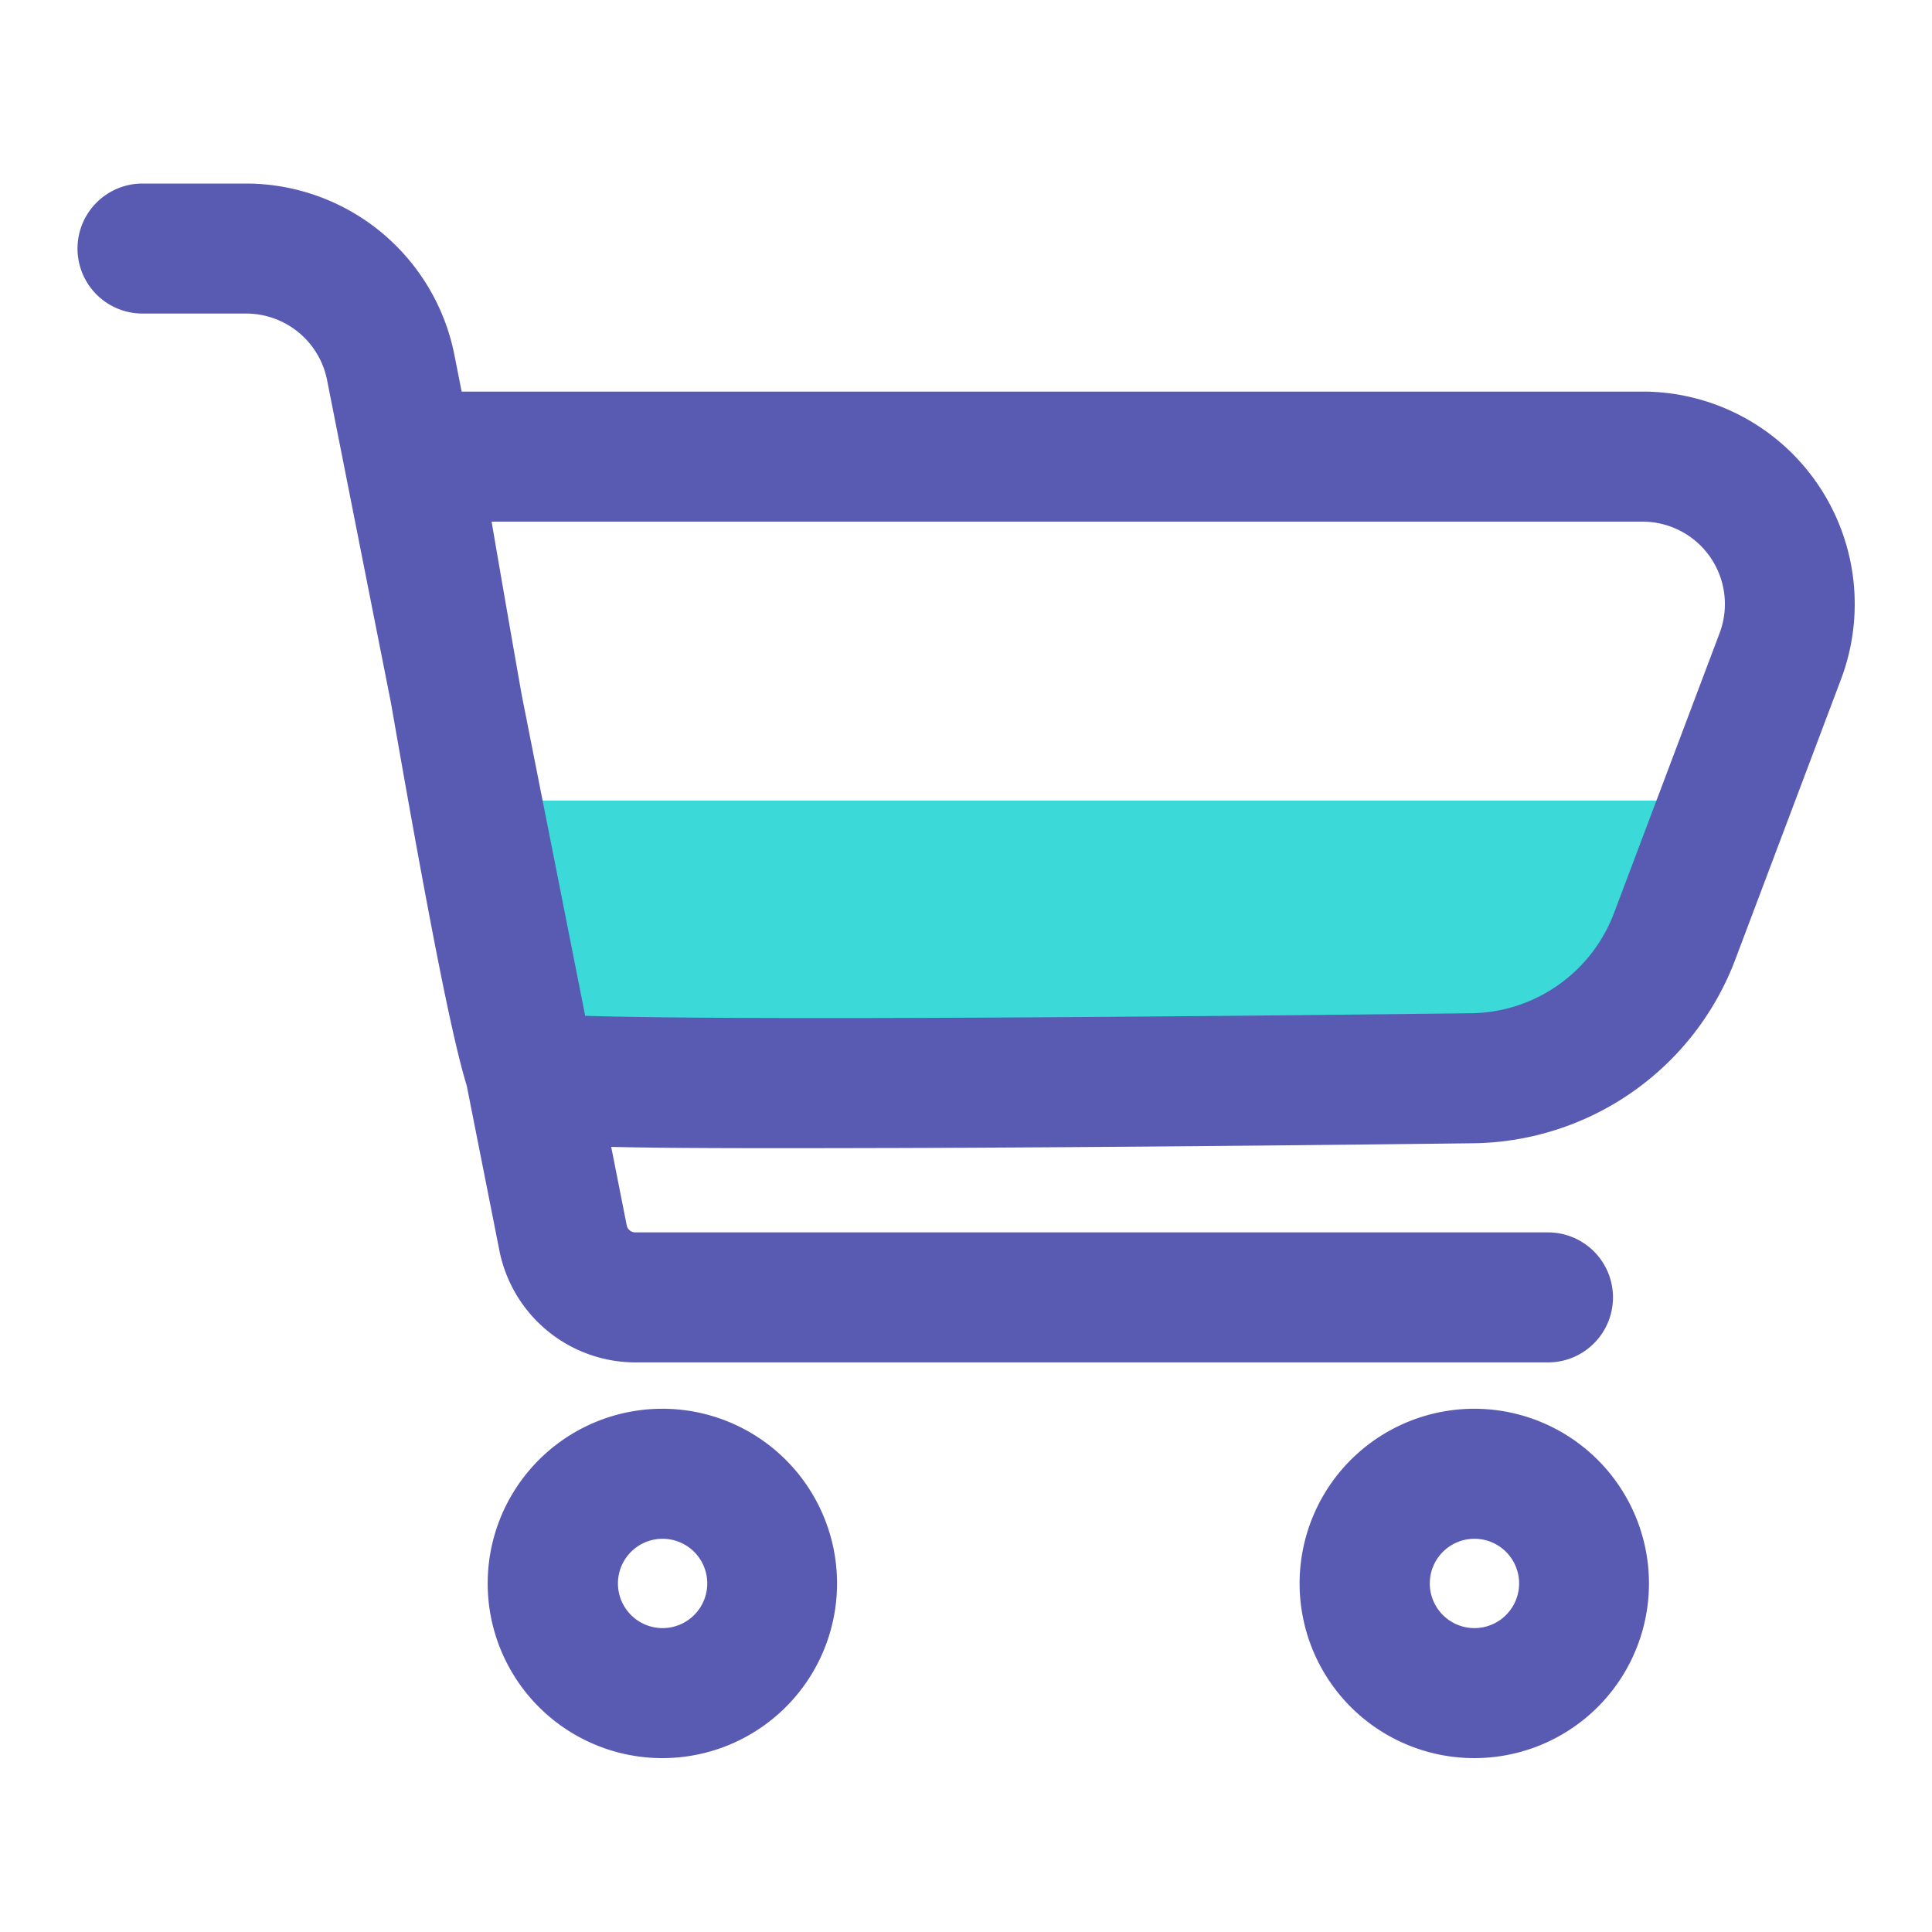
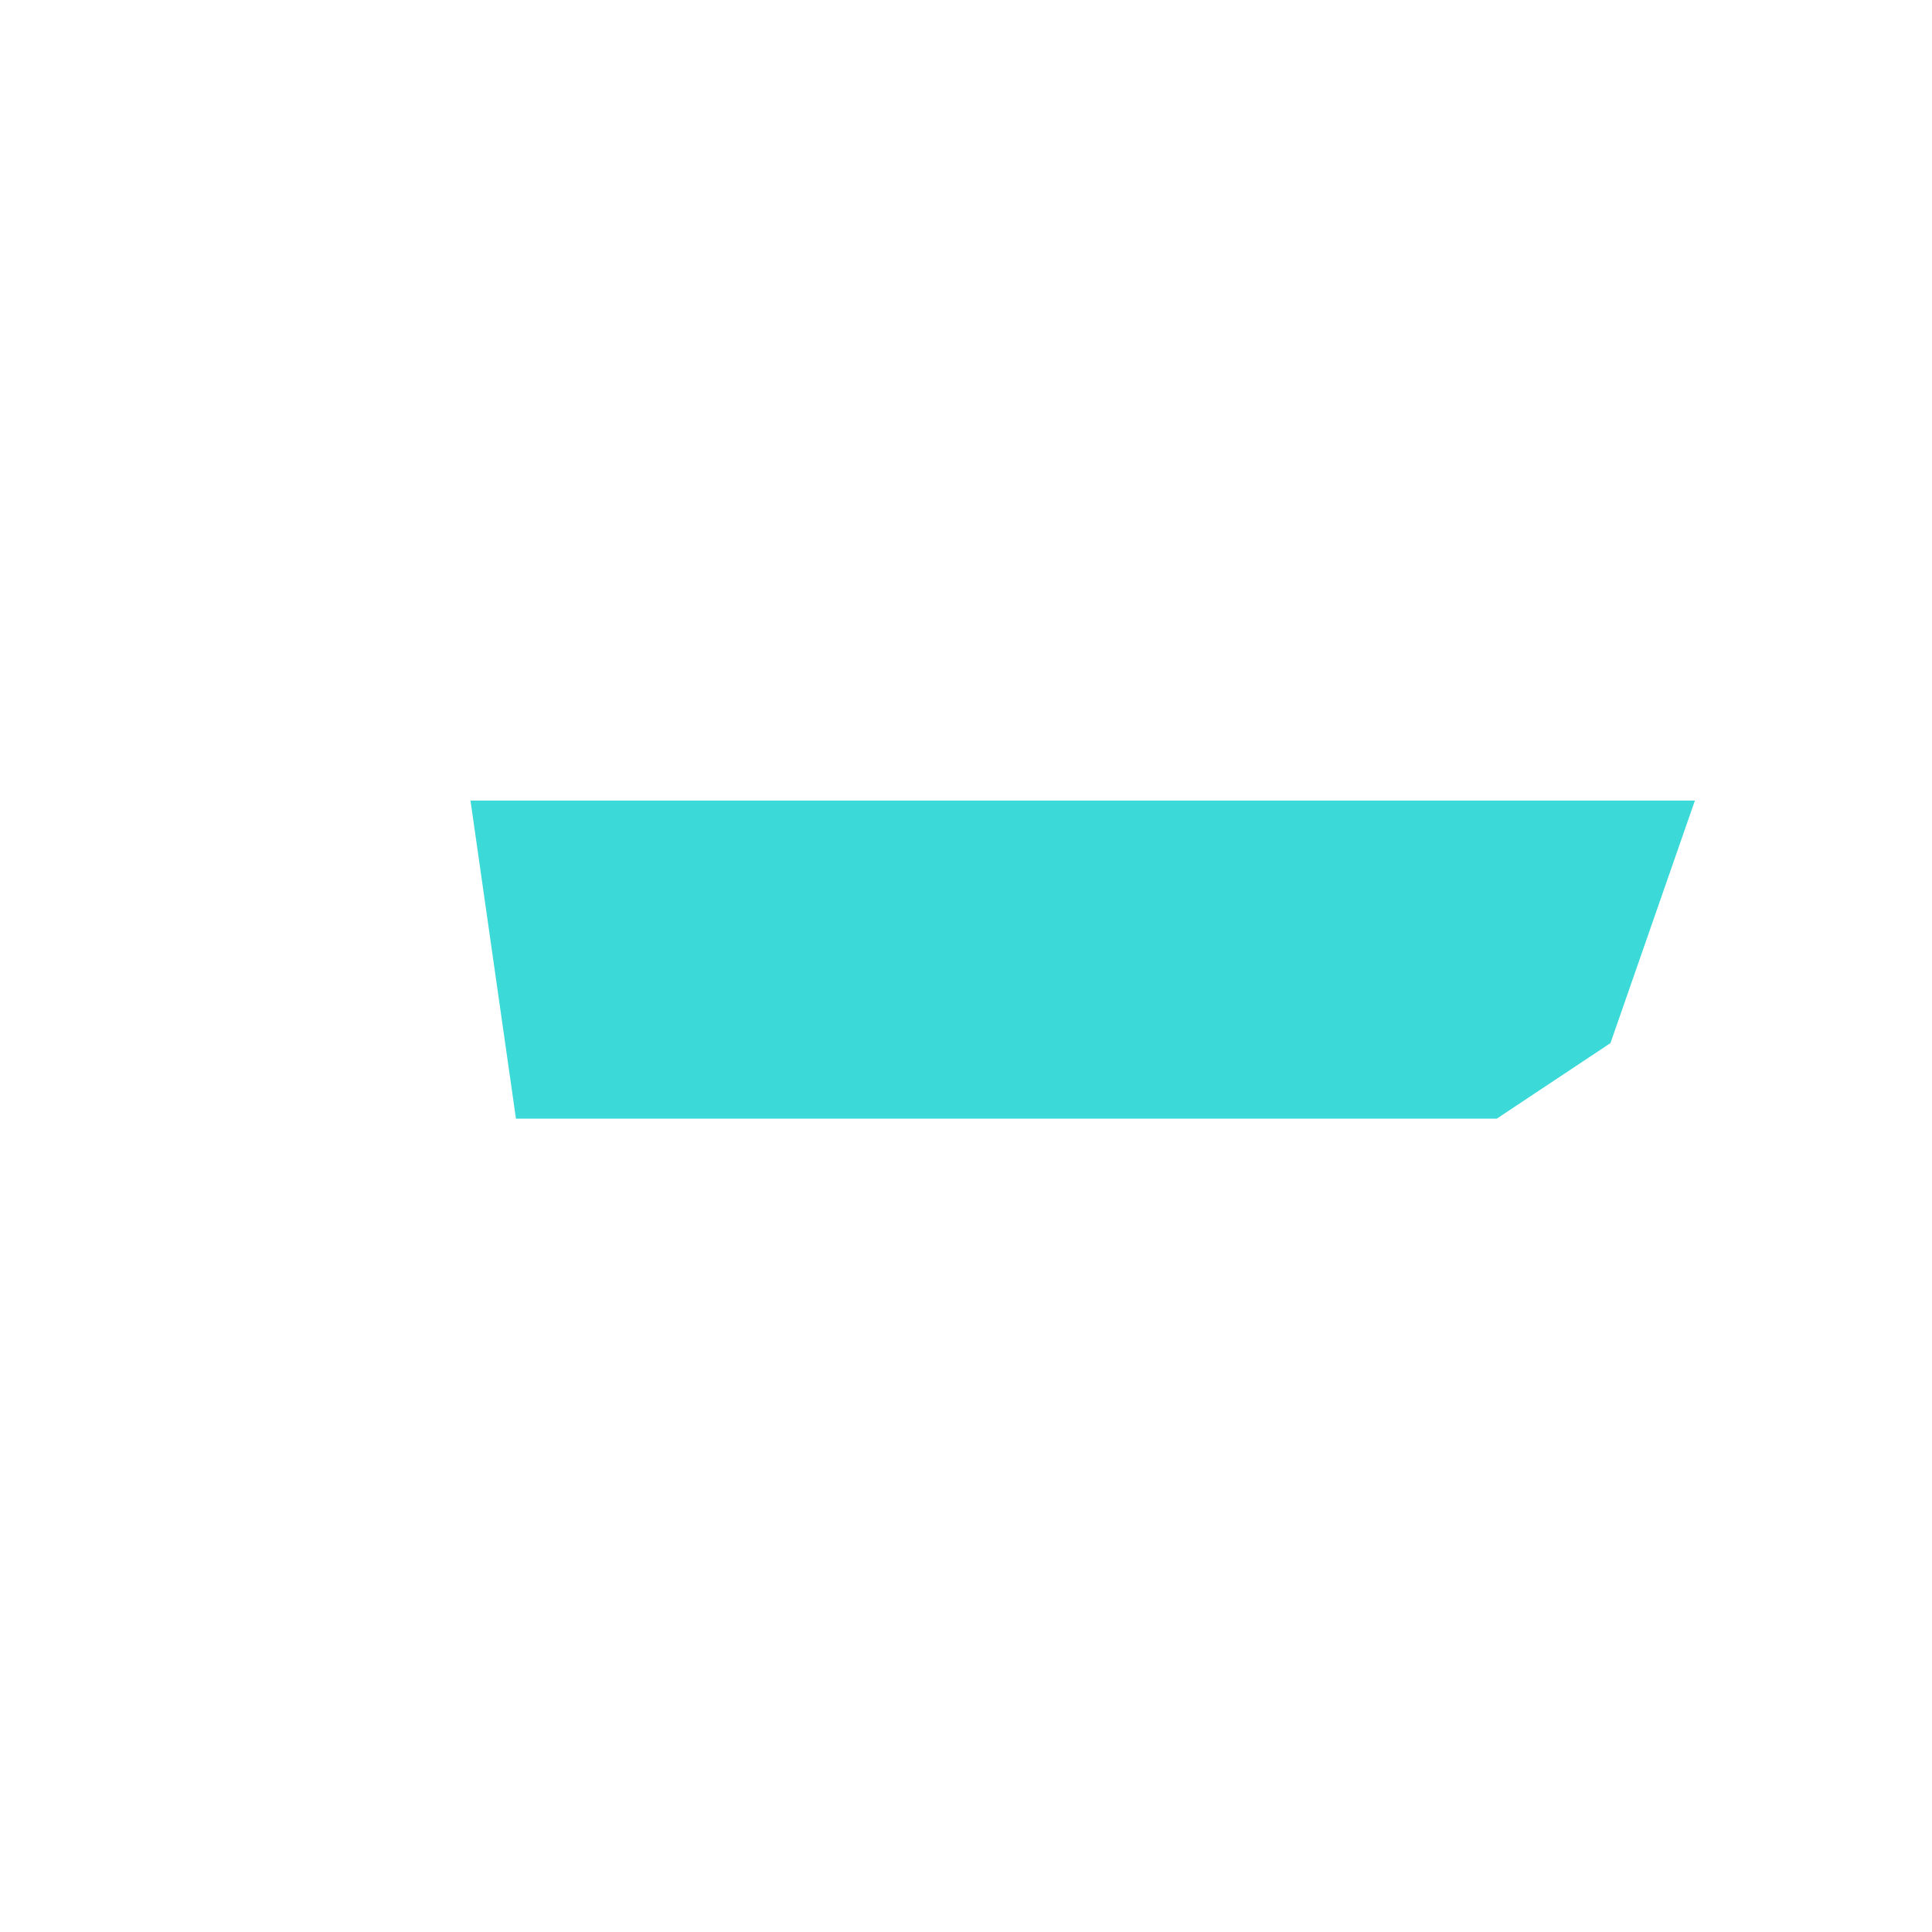
<svg xmlns="http://www.w3.org/2000/svg" t="1627963102875" class="icon" viewBox="0 0 1024 1024" version="1.1" p-id="3268" width="200" height="200">
  <defs>
    <style type="text/css" />
  </defs>
  <path d="M249.37 424.32h648.965l-44.754 128.543-60.247 40.038H273.469z" fill="#3bd9d7" p-id="3269" />
-   <path d="M963.072 256.113a112.369 112.369 0 0 0-92.462-48.568H244.685l-3.876-19.579A112.722 112.722 0 0 0 130.56 97.28H75.356a34.458 34.458 0 0 0 0 68.915H130.56a43.735 43.735 0 0 1 42.778 35.18L207.252 372.736c22.492 129.106 33.28 180.398 40.125 202.66l17.326 87.485a73.605 73.605 0 0 0 71.997 59.223h483.942a34.458 34.458 0 0 0 0-68.915H336.707a4.608 4.608 0 0 1-4.521-3.717l-8.233-41.595c21.105 0.512 49.792 0.686 89.313 0.686 17.976 0 38.211-0.036 60.959-0.097 102.682-0.276 223.053-1.51 305.951-2.504A150.497 150.497 0 0 0 919.997 507.904l55.808-147.968a112.778 112.778 0 0 0-12.733-103.823z m-51.651 79.457l-55.808 147.968a82.109 82.109 0 0 1-76.288 53.509c-276.541 3.292-418.442 2.99-469.161 1.352l-33.618-169.928A17122.765 17122.765 0 0 1 260.562 276.48h610.063a43.679 43.679 0 0 1 40.796 59.09zM351.232 746.67a92.585 92.585 0 1 0 92.421 92.585A92.611 92.611 0 0 0 351.232 746.67z m0 116.255a23.67 23.67 0 1 1 23.629-23.67 23.675 23.675 0 0 1-23.629 23.67z m430.3-116.255a92.585 92.585 0 1 0 92.452 92.585 92.611 92.611 0 0 0-92.447-92.585z m0 116.255a23.67 23.67 0 1 1 23.629-23.67 23.675 23.675 0 0 1-23.624 23.67z" fill="#595BB3" p-id="3270" />
</svg>